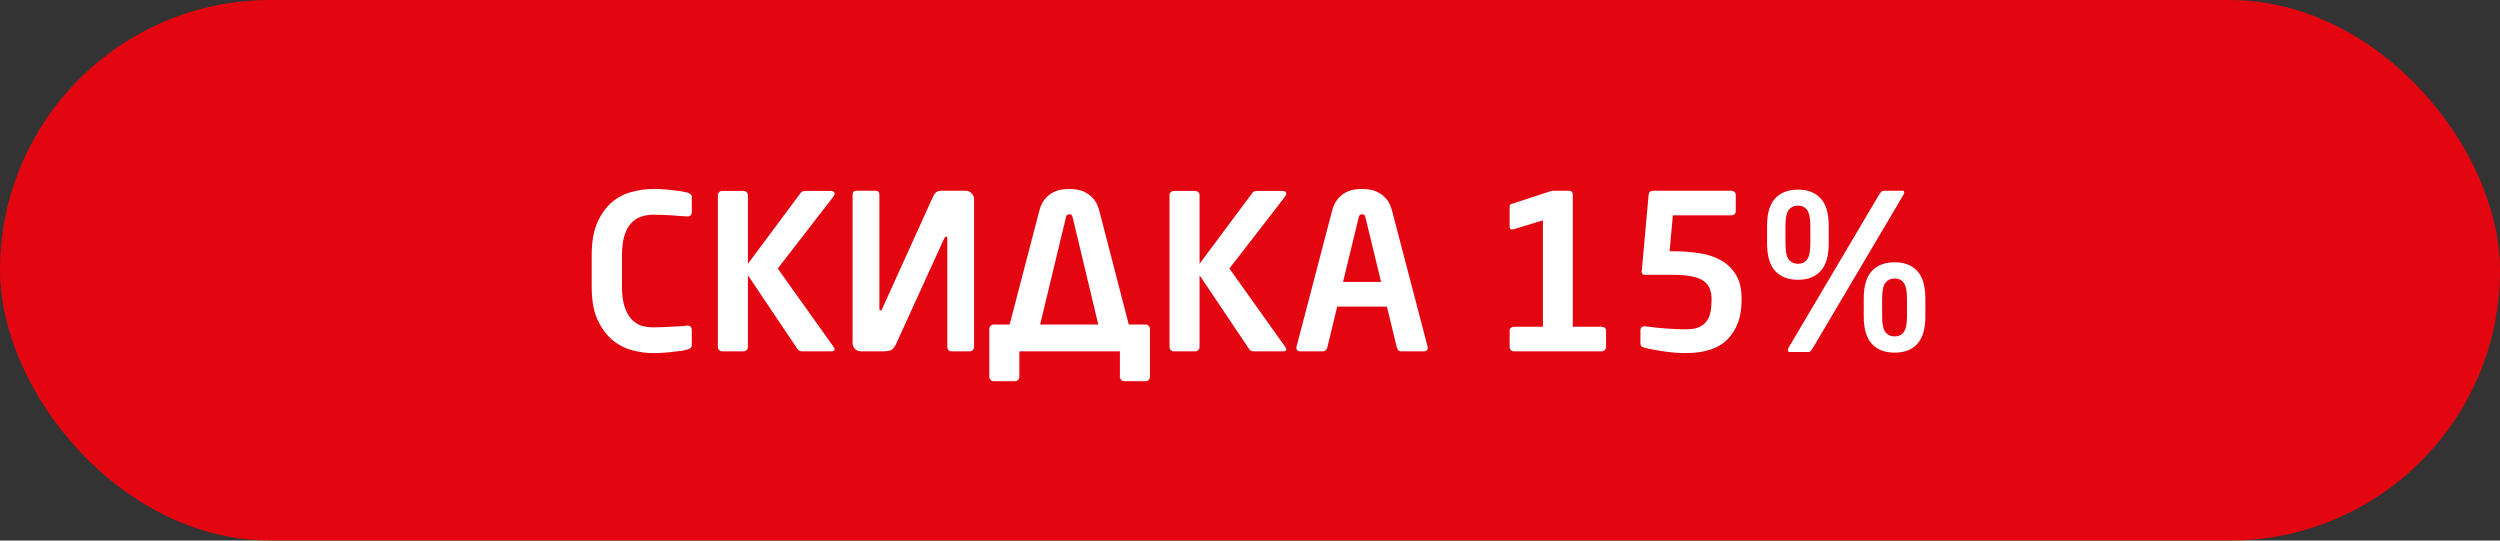
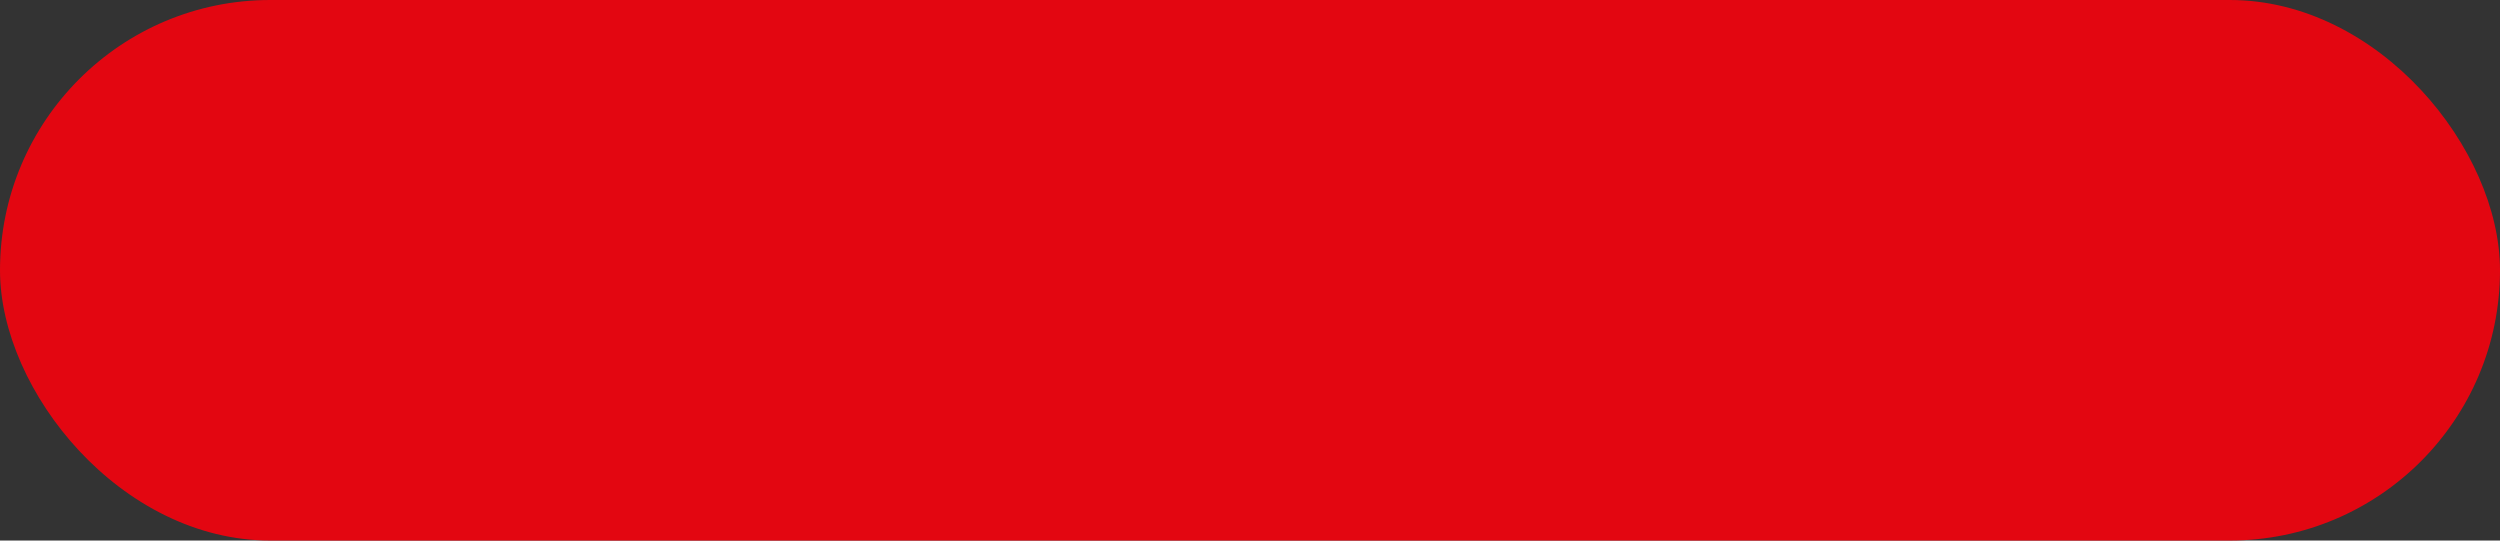
<svg xmlns="http://www.w3.org/2000/svg" width="185" height="40" viewBox="0 0 185 40" fill="none">
  <rect x="0" y="0" width="185" height="40" fill="#333333" stroke="none" />
  <rect width="185" height="40" rx="20" fill="#E30611" />
-   <path d="M51.194 25.504C51.194 25.621 51.162 25.707 51.098 25.76C51.034 25.803 50.949 25.84 50.842 25.872C50.778 25.893 50.666 25.92 50.506 25.952C50.357 25.973 50.17 25.995 49.946 26.016C49.722 26.048 49.472 26.075 49.194 26.096C48.917 26.117 48.624 26.128 48.314 26.128C47.834 26.128 47.328 26.059 46.794 25.92C46.261 25.781 45.77 25.531 45.322 25.168C44.885 24.795 44.517 24.293 44.218 23.664C43.93 23.035 43.786 22.224 43.786 21.232V18.88C43.786 17.877 43.93 17.061 44.218 16.432C44.517 15.792 44.885 15.291 45.322 14.928C45.77 14.565 46.261 14.32 46.794 14.192C47.328 14.053 47.834 13.984 48.314 13.984C48.624 13.984 48.917 13.995 49.194 14.016C49.472 14.037 49.722 14.064 49.946 14.096C50.17 14.117 50.357 14.144 50.506 14.176C50.666 14.208 50.778 14.229 50.842 14.24C50.949 14.272 51.034 14.315 51.098 14.368C51.162 14.411 51.194 14.491 51.194 14.608V15.68C51.194 15.776 51.168 15.856 51.114 15.92C51.072 15.984 50.992 16.016 50.874 16.016H50.842C50.704 16.005 50.533 15.995 50.33 15.984C50.138 15.963 49.93 15.947 49.706 15.936C49.482 15.925 49.253 15.915 49.018 15.904C48.784 15.893 48.56 15.888 48.346 15.888C48.005 15.888 47.69 15.941 47.402 16.048C47.125 16.144 46.885 16.309 46.682 16.544C46.48 16.768 46.32 17.072 46.202 17.456C46.085 17.84 46.026 18.315 46.026 18.88V21.232C46.026 21.787 46.085 22.256 46.202 22.64C46.32 23.024 46.48 23.333 46.682 23.568C46.885 23.803 47.125 23.973 47.402 24.08C47.69 24.176 48.005 24.224 48.346 24.224C48.56 24.224 48.784 24.219 49.018 24.208C49.253 24.197 49.482 24.187 49.706 24.176C49.93 24.165 50.138 24.155 50.33 24.144C50.533 24.123 50.704 24.107 50.842 24.096H50.874C50.992 24.096 51.072 24.128 51.114 24.192C51.168 24.256 51.194 24.336 51.194 24.432V25.504ZM61.762 25.856C61.762 25.952 61.682 26 61.522 26H59.378C59.207 26 59.084 25.941 59.01 25.824L55.346 20.368V25.68C55.346 25.765 55.314 25.84 55.25 25.904C55.186 25.968 55.111 26 55.026 26H53.442C53.356 26 53.282 25.968 53.218 25.904C53.154 25.84 53.122 25.765 53.122 25.68V14.432C53.122 14.347 53.154 14.277 53.218 14.224C53.282 14.16 53.356 14.128 53.442 14.128H55.026C55.111 14.128 55.186 14.16 55.25 14.224C55.314 14.277 55.346 14.347 55.346 14.432V19.52L59.266 14.256C59.309 14.203 59.356 14.171 59.41 14.16C59.474 14.139 59.548 14.128 59.634 14.128H61.458C61.66 14.128 61.762 14.192 61.762 14.32C61.762 14.395 61.724 14.48 61.65 14.576L57.554 19.872L61.682 25.664C61.735 25.749 61.762 25.813 61.762 25.856ZM63.091 14.416C63.091 14.213 63.192 14.112 63.395 14.112H64.771C64.973 14.112 65.075 14.213 65.075 14.416V22.832C65.075 22.928 65.101 22.976 65.155 22.976C65.208 22.976 65.251 22.933 65.283 22.848L69.011 14.624C69.107 14.411 69.203 14.272 69.299 14.208C69.405 14.144 69.544 14.112 69.715 14.112H71.443C71.624 14.112 71.773 14.176 71.891 14.304C72.019 14.421 72.083 14.571 72.083 14.752V25.68C72.083 25.765 72.051 25.84 71.987 25.904C71.923 25.968 71.848 26 71.763 26H70.403C70.317 26 70.243 25.968 70.179 25.904C70.125 25.84 70.099 25.765 70.099 25.68V17.632C70.099 17.547 70.072 17.504 70.019 17.504C69.965 17.504 69.917 17.547 69.875 17.632L66.323 25.424C66.195 25.712 66.045 25.883 65.875 25.936C65.715 25.979 65.539 26 65.347 26H63.731C63.549 26 63.395 25.941 63.267 25.824C63.149 25.696 63.091 25.541 63.091 25.36V14.416ZM74.713 24.016L76.905 15.616C77.001 15.243 77.139 14.949 77.321 14.736C77.502 14.523 77.694 14.363 77.897 14.256C78.11 14.139 78.323 14.064 78.537 14.032C78.761 14 78.958 13.984 79.129 13.984C79.299 13.984 79.491 14 79.705 14.032C79.929 14.064 80.142 14.139 80.345 14.256C80.558 14.363 80.755 14.523 80.937 14.736C81.118 14.949 81.257 15.243 81.353 15.616L83.529 24.016H84.777C84.862 24.016 84.937 24.048 85.001 24.112C85.065 24.176 85.097 24.251 85.097 24.336V27.888C85.097 27.973 85.065 28.048 85.001 28.112C84.937 28.176 84.862 28.208 84.777 28.208H83.193C83.107 28.208 83.033 28.176 82.969 28.112C82.905 28.048 82.873 27.973 82.873 27.888V26H75.433V27.888C75.433 27.973 75.401 28.048 75.337 28.112C75.273 28.176 75.198 28.208 75.113 28.208H73.529C73.443 28.208 73.369 28.176 73.305 28.112C73.241 28.048 73.209 27.973 73.209 27.888V24.336C73.209 24.251 73.241 24.176 73.305 24.112C73.369 24.048 73.443 24.016 73.529 24.016H74.713ZM76.969 24.016H81.273L79.385 16.112C79.363 16.016 79.337 15.952 79.305 15.92C79.273 15.877 79.214 15.856 79.129 15.856C79.043 15.856 78.985 15.877 78.953 15.92C78.921 15.952 78.894 16.016 78.873 16.112L76.969 24.016ZM95.184 25.856C95.184 25.952 95.104 26 94.944 26H92.8C92.629 26 92.506 25.941 92.432 25.824L88.768 20.368V25.68C88.768 25.765 88.736 25.84 88.672 25.904C88.608 25.968 88.533 26 88.448 26H86.864C86.778 26 86.704 25.968 86.64 25.904C86.576 25.84 86.544 25.765 86.544 25.68V14.432C86.544 14.347 86.576 14.277 86.64 14.224C86.704 14.16 86.778 14.128 86.864 14.128H88.448C88.533 14.128 88.608 14.16 88.672 14.224C88.736 14.277 88.768 14.347 88.768 14.432V19.52L92.688 14.256C92.73 14.203 92.778 14.171 92.832 14.16C92.896 14.139 92.97 14.128 93.056 14.128H94.88C95.082 14.128 95.184 14.192 95.184 14.32C95.184 14.395 95.146 14.48 95.072 14.576L90.976 19.872L95.104 25.664C95.157 25.749 95.184 25.813 95.184 25.856ZM105.657 25.728C105.657 25.813 105.63 25.883 105.577 25.936C105.524 25.979 105.454 26 105.369 26H103.673C103.598 26 103.534 25.973 103.481 25.92C103.428 25.867 103.39 25.803 103.369 25.728L102.633 22.688H98.953L98.217 25.728C98.196 25.803 98.158 25.867 98.105 25.92C98.052 25.973 97.988 26 97.913 26H96.217C96.132 26 96.062 25.979 96.009 25.936C95.956 25.883 95.929 25.813 95.929 25.728C95.929 25.717 95.929 25.707 95.929 25.696C95.94 25.685 95.945 25.669 95.945 25.648L98.569 15.616C98.665 15.243 98.804 14.949 98.985 14.736C99.166 14.523 99.358 14.363 99.561 14.256C99.774 14.139 99.988 14.064 100.201 14.032C100.425 14 100.622 13.984 100.793 13.984C100.964 13.984 101.156 14 101.369 14.032C101.593 14.064 101.806 14.139 102.009 14.256C102.222 14.363 102.42 14.523 102.601 14.736C102.782 14.949 102.921 15.243 103.017 15.616L105.641 25.648C105.641 25.669 105.641 25.685 105.641 25.696C105.652 25.707 105.657 25.717 105.657 25.728ZM101.049 16.112C101.028 16.016 101.001 15.952 100.969 15.92C100.937 15.877 100.878 15.856 100.793 15.856C100.708 15.856 100.649 15.877 100.617 15.92C100.585 15.952 100.558 16.016 100.537 16.112L99.385 20.864H102.201L101.049 16.112ZM112.033 26C111.947 26 111.873 25.968 111.809 25.904C111.745 25.84 111.713 25.765 111.713 25.68V24.464C111.713 24.379 111.745 24.309 111.809 24.256C111.873 24.203 111.947 24.176 112.033 24.176H114.177V16.304L112.081 16.944C112.027 16.965 111.963 16.976 111.889 16.976C111.771 16.976 111.713 16.912 111.713 16.784V15.28C111.713 15.195 111.75 15.136 111.825 15.104L114.657 14.176C114.71 14.155 114.763 14.139 114.817 14.128C114.87 14.117 114.939 14.112 115.025 14.112H116.081C116.283 14.112 116.385 14.213 116.385 14.416V24.176H118.529C118.614 24.176 118.689 24.203 118.753 24.256C118.817 24.309 118.849 24.379 118.849 24.464V25.68C118.849 25.765 118.817 25.84 118.753 25.904C118.689 25.968 118.614 26 118.529 26H112.033ZM128.879 22.208C128.879 23.413 128.543 24.368 127.871 25.072C127.199 25.776 126.164 26.128 124.767 26.128C124.287 26.128 123.77 26.091 123.215 26.016C122.66 25.941 122.154 25.845 121.695 25.728C121.61 25.707 121.535 25.675 121.471 25.632C121.418 25.579 121.391 25.493 121.391 25.376V24.432C121.391 24.347 121.418 24.277 121.471 24.224C121.524 24.171 121.594 24.144 121.679 24.144H121.711C122.351 24.229 122.922 24.288 123.423 24.32C123.935 24.352 124.383 24.368 124.767 24.368C125.14 24.368 125.45 24.32 125.695 24.224C125.94 24.117 126.132 23.973 126.271 23.792C126.42 23.6 126.522 23.371 126.575 23.104C126.628 22.837 126.655 22.539 126.655 22.208V22.128C126.655 21.467 126.431 21.003 125.983 20.736C125.546 20.469 124.826 20.336 123.823 20.336H121.663C121.61 20.336 121.567 20.315 121.535 20.272C121.503 20.219 121.487 20.171 121.487 20.128V20.096L121.999 14.4C122.01 14.315 122.042 14.245 122.095 14.192C122.159 14.139 122.234 14.112 122.319 14.112H128.127C128.212 14.112 128.287 14.144 128.351 14.208C128.415 14.261 128.447 14.331 128.447 14.416V15.632C128.447 15.717 128.415 15.792 128.351 15.856C128.287 15.909 128.212 15.936 128.127 15.936H123.791L123.551 18.592H123.823C124.431 18.592 125.034 18.635 125.631 18.72C126.239 18.795 126.783 18.96 127.263 19.216C127.743 19.461 128.132 19.819 128.431 20.288C128.73 20.747 128.879 21.36 128.879 22.128V22.208ZM142.477 23.408C142.477 24.325 142.28 25.003 141.885 25.44C141.49 25.877 140.93 26.096 140.205 26.096C139.48 26.096 138.914 25.877 138.509 25.44C138.114 25.003 137.917 24.325 137.917 23.408V22.096C137.917 21.179 138.114 20.501 138.509 20.064C138.914 19.627 139.48 19.408 140.205 19.408C140.93 19.408 141.49 19.627 141.885 20.064C142.28 20.501 142.477 21.179 142.477 22.096V23.408ZM140.909 14.24C140.909 14.293 140.888 14.357 140.845 14.432L134.173 25.712C134.109 25.829 134.05 25.915 133.997 25.968C133.954 26.021 133.89 26.048 133.805 26.048H132.461C132.354 26.048 132.301 26 132.301 25.904C132.301 25.829 132.322 25.765 132.365 25.712L139.037 14.432C139.112 14.315 139.17 14.235 139.213 14.192C139.266 14.139 139.336 14.112 139.421 14.112H140.765C140.861 14.112 140.909 14.155 140.909 14.24ZM135.325 18.016C135.325 18.933 135.128 19.611 134.733 20.048C134.338 20.485 133.778 20.704 133.053 20.704C132.328 20.704 131.762 20.485 131.357 20.048C130.962 19.611 130.765 18.933 130.765 18.016V16.704C130.765 15.787 130.962 15.115 131.357 14.688C131.762 14.251 132.328 14.032 133.053 14.032C133.778 14.032 134.338 14.251 134.733 14.688C135.128 15.115 135.325 15.787 135.325 16.704V18.016ZM141.117 22.096C141.117 21.531 141.037 21.141 140.877 20.928C140.717 20.715 140.493 20.608 140.205 20.608C139.917 20.608 139.688 20.715 139.517 20.928C139.357 21.141 139.277 21.531 139.277 22.096V23.408C139.277 23.973 139.357 24.363 139.517 24.576C139.688 24.789 139.917 24.896 140.205 24.896C140.493 24.896 140.717 24.789 140.877 24.576C141.037 24.363 141.117 23.973 141.117 23.408V22.096ZM133.965 16.704C133.965 16.139 133.885 15.749 133.725 15.536C133.565 15.323 133.341 15.216 133.053 15.216C132.765 15.216 132.536 15.323 132.365 15.536C132.205 15.749 132.125 16.139 132.125 16.704V18.016C132.125 18.592 132.205 18.987 132.365 19.2C132.536 19.413 132.765 19.52 133.053 19.52C133.341 19.52 133.565 19.413 133.725 19.2C133.885 18.987 133.965 18.592 133.965 18.016V16.704Z" fill="white" />
</svg>